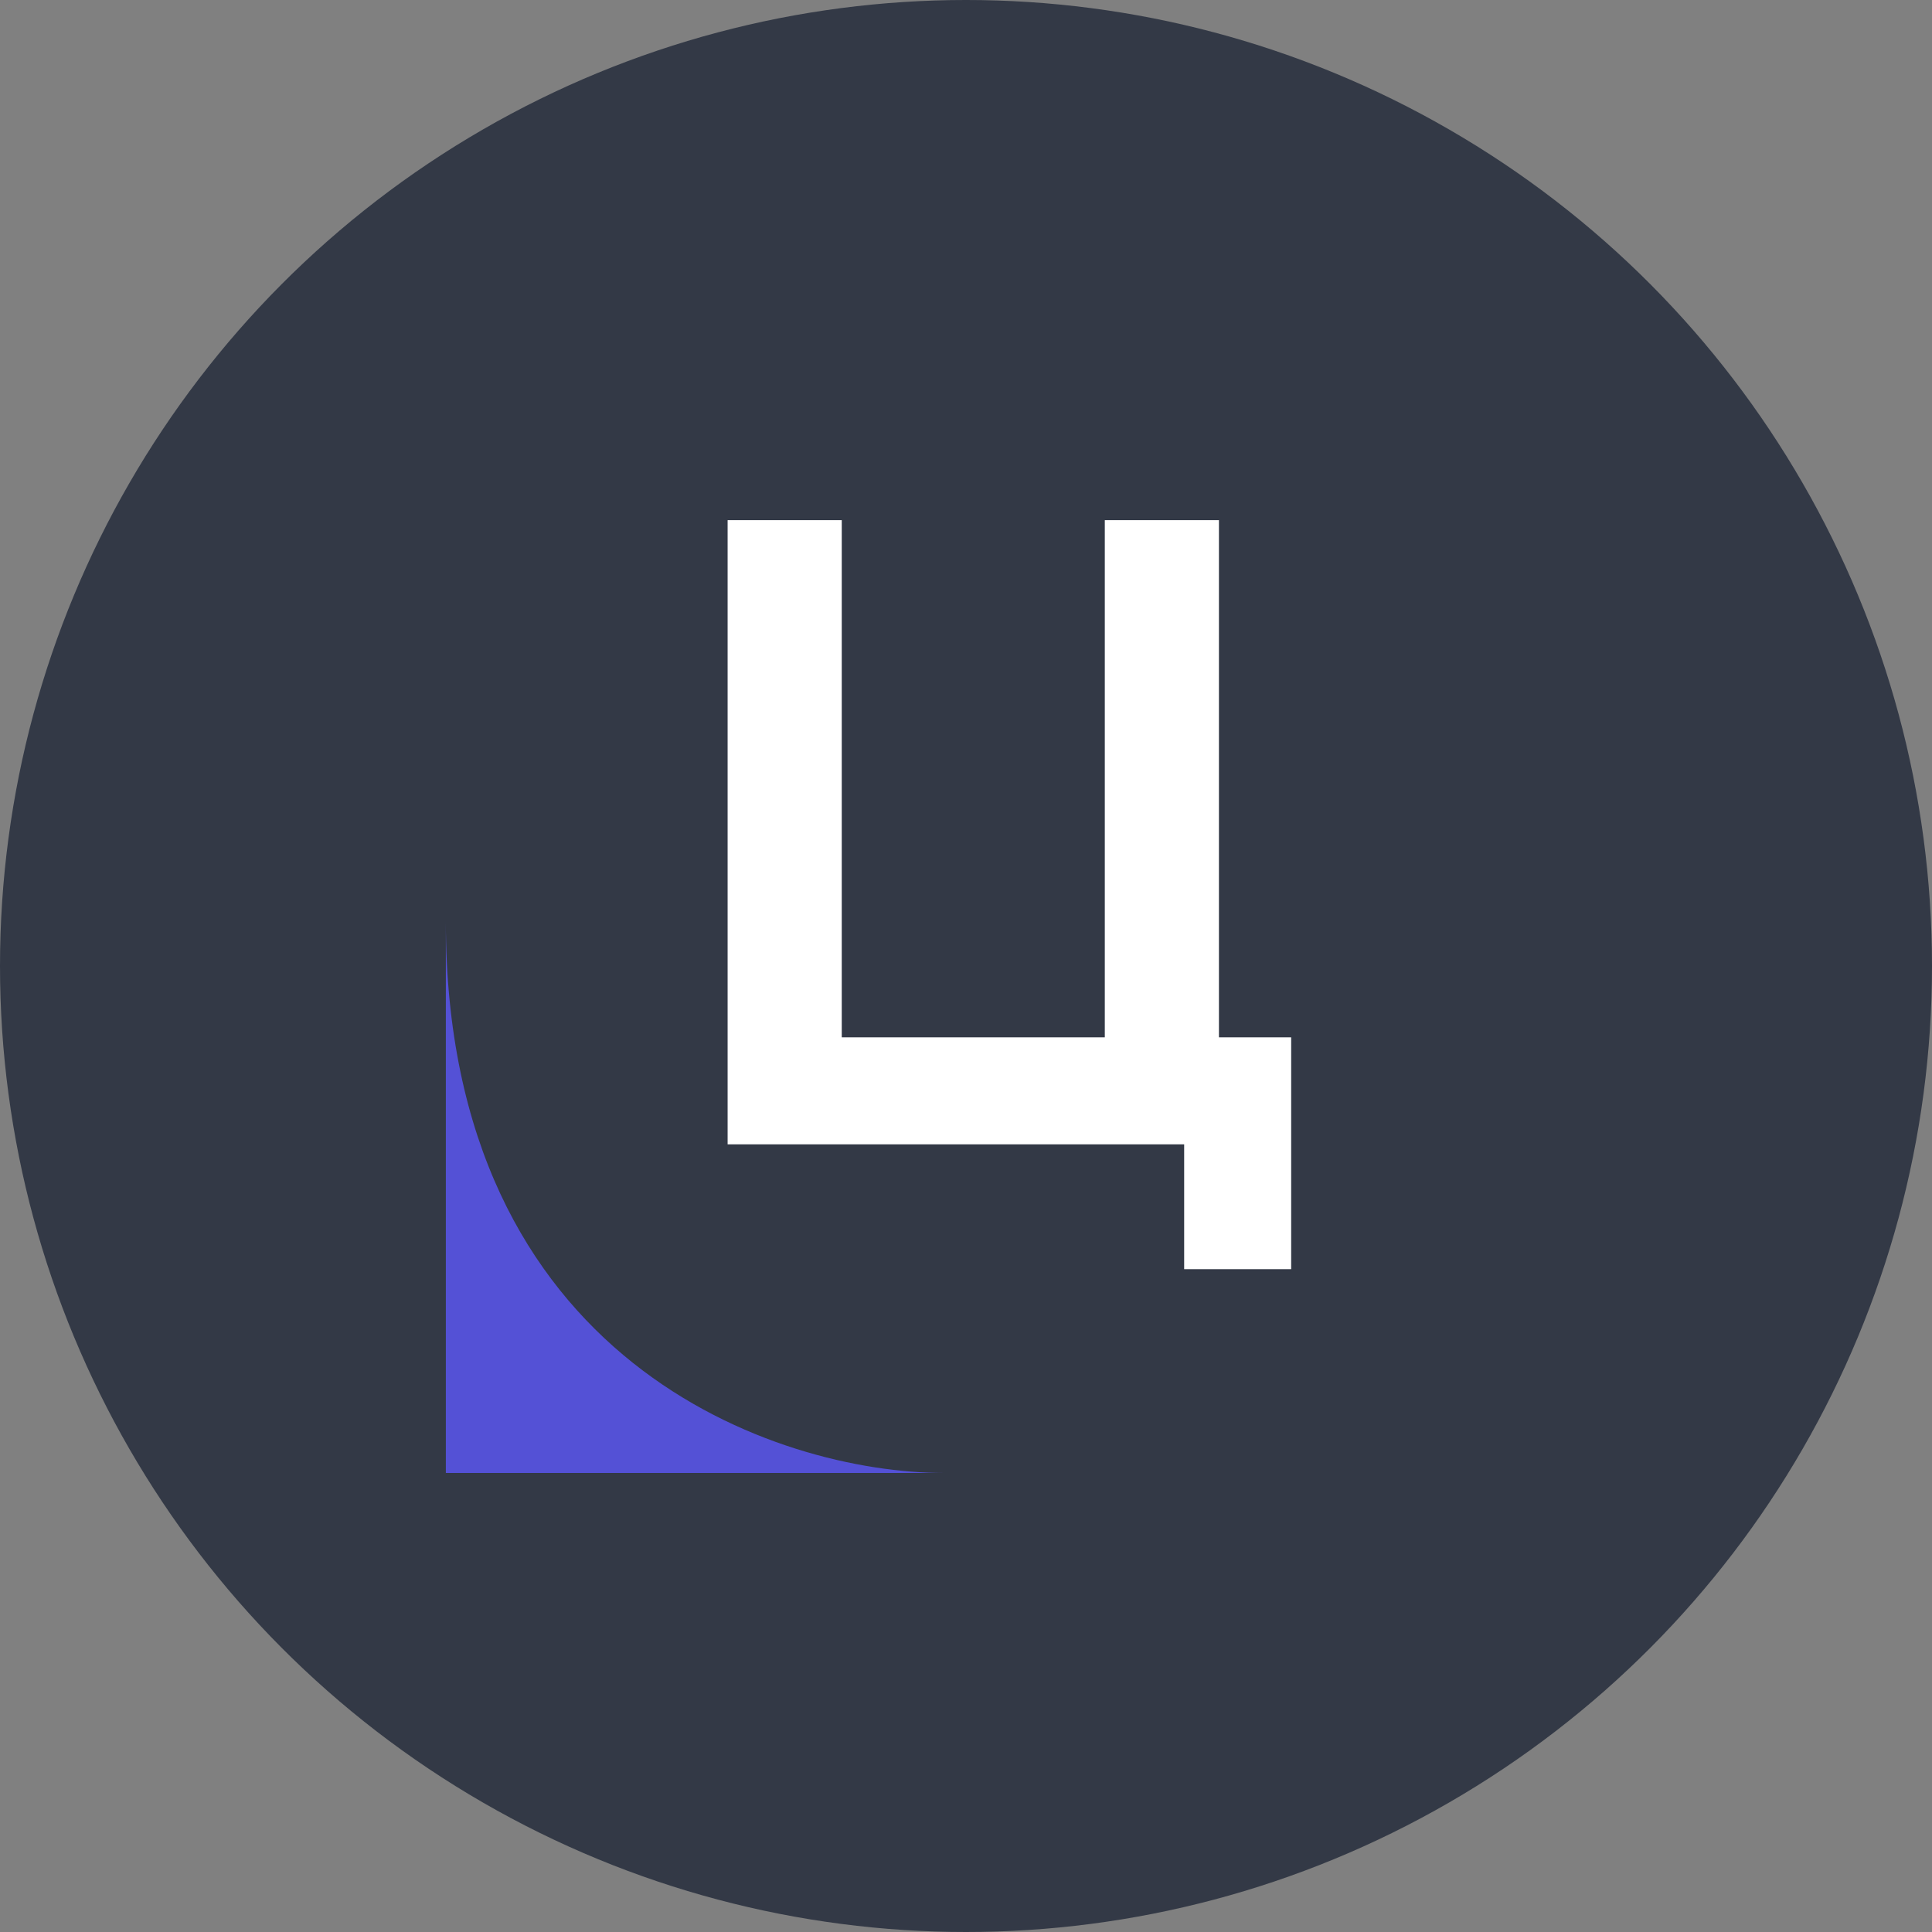
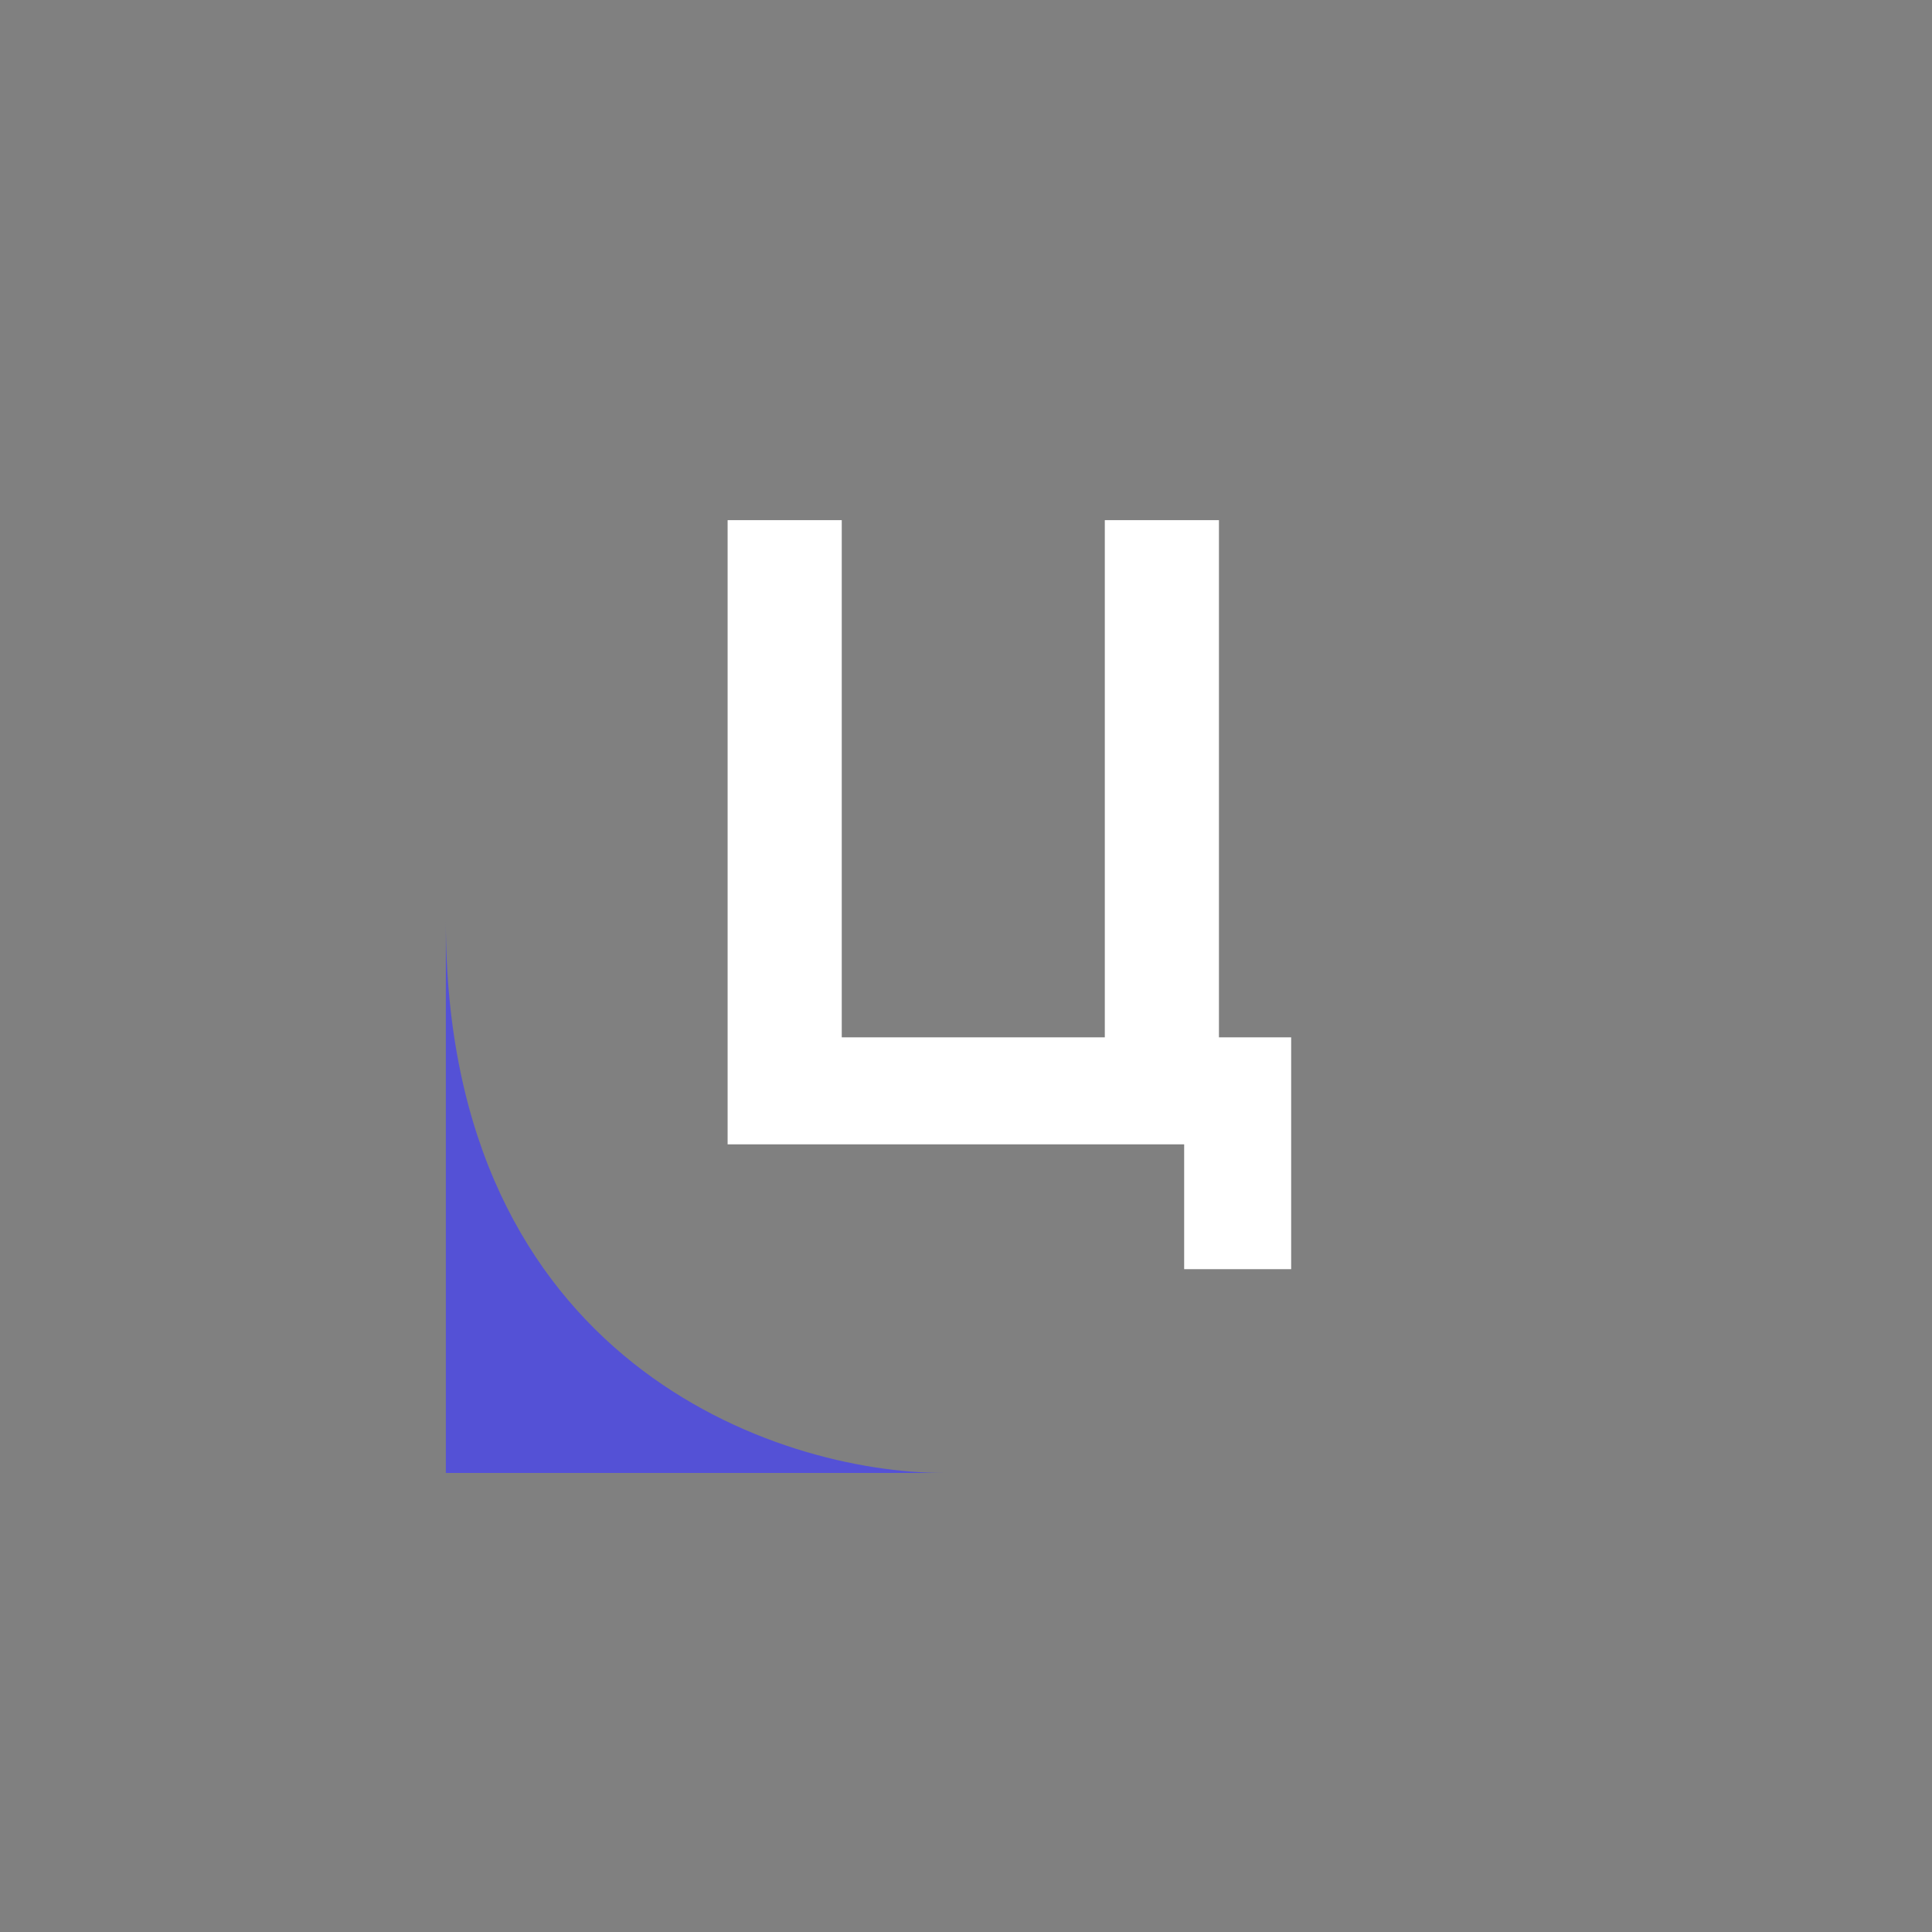
<svg xmlns="http://www.w3.org/2000/svg" width="500" height="500" viewBox="0 0 500 500" fill="none">
  <rect x="0" y="0" width="500" height="500" fill="#808080" stroke="none" />
-   <circle cx="250" cy="250" r="250" fill="#333946" />
  <path d="M115.385 381.198L115.385 238.482C115.385 352.654 201.322 381.198 244.291 381.198L115.385 381.198Z" fill="#5451D6" />
  <path d="M315.461 268.462H334.154V328.462H306.461V296.154H188.307V134.616H217.846V268.462H285.923V134.616H315.461V268.462Z" fill="white" />
</svg>